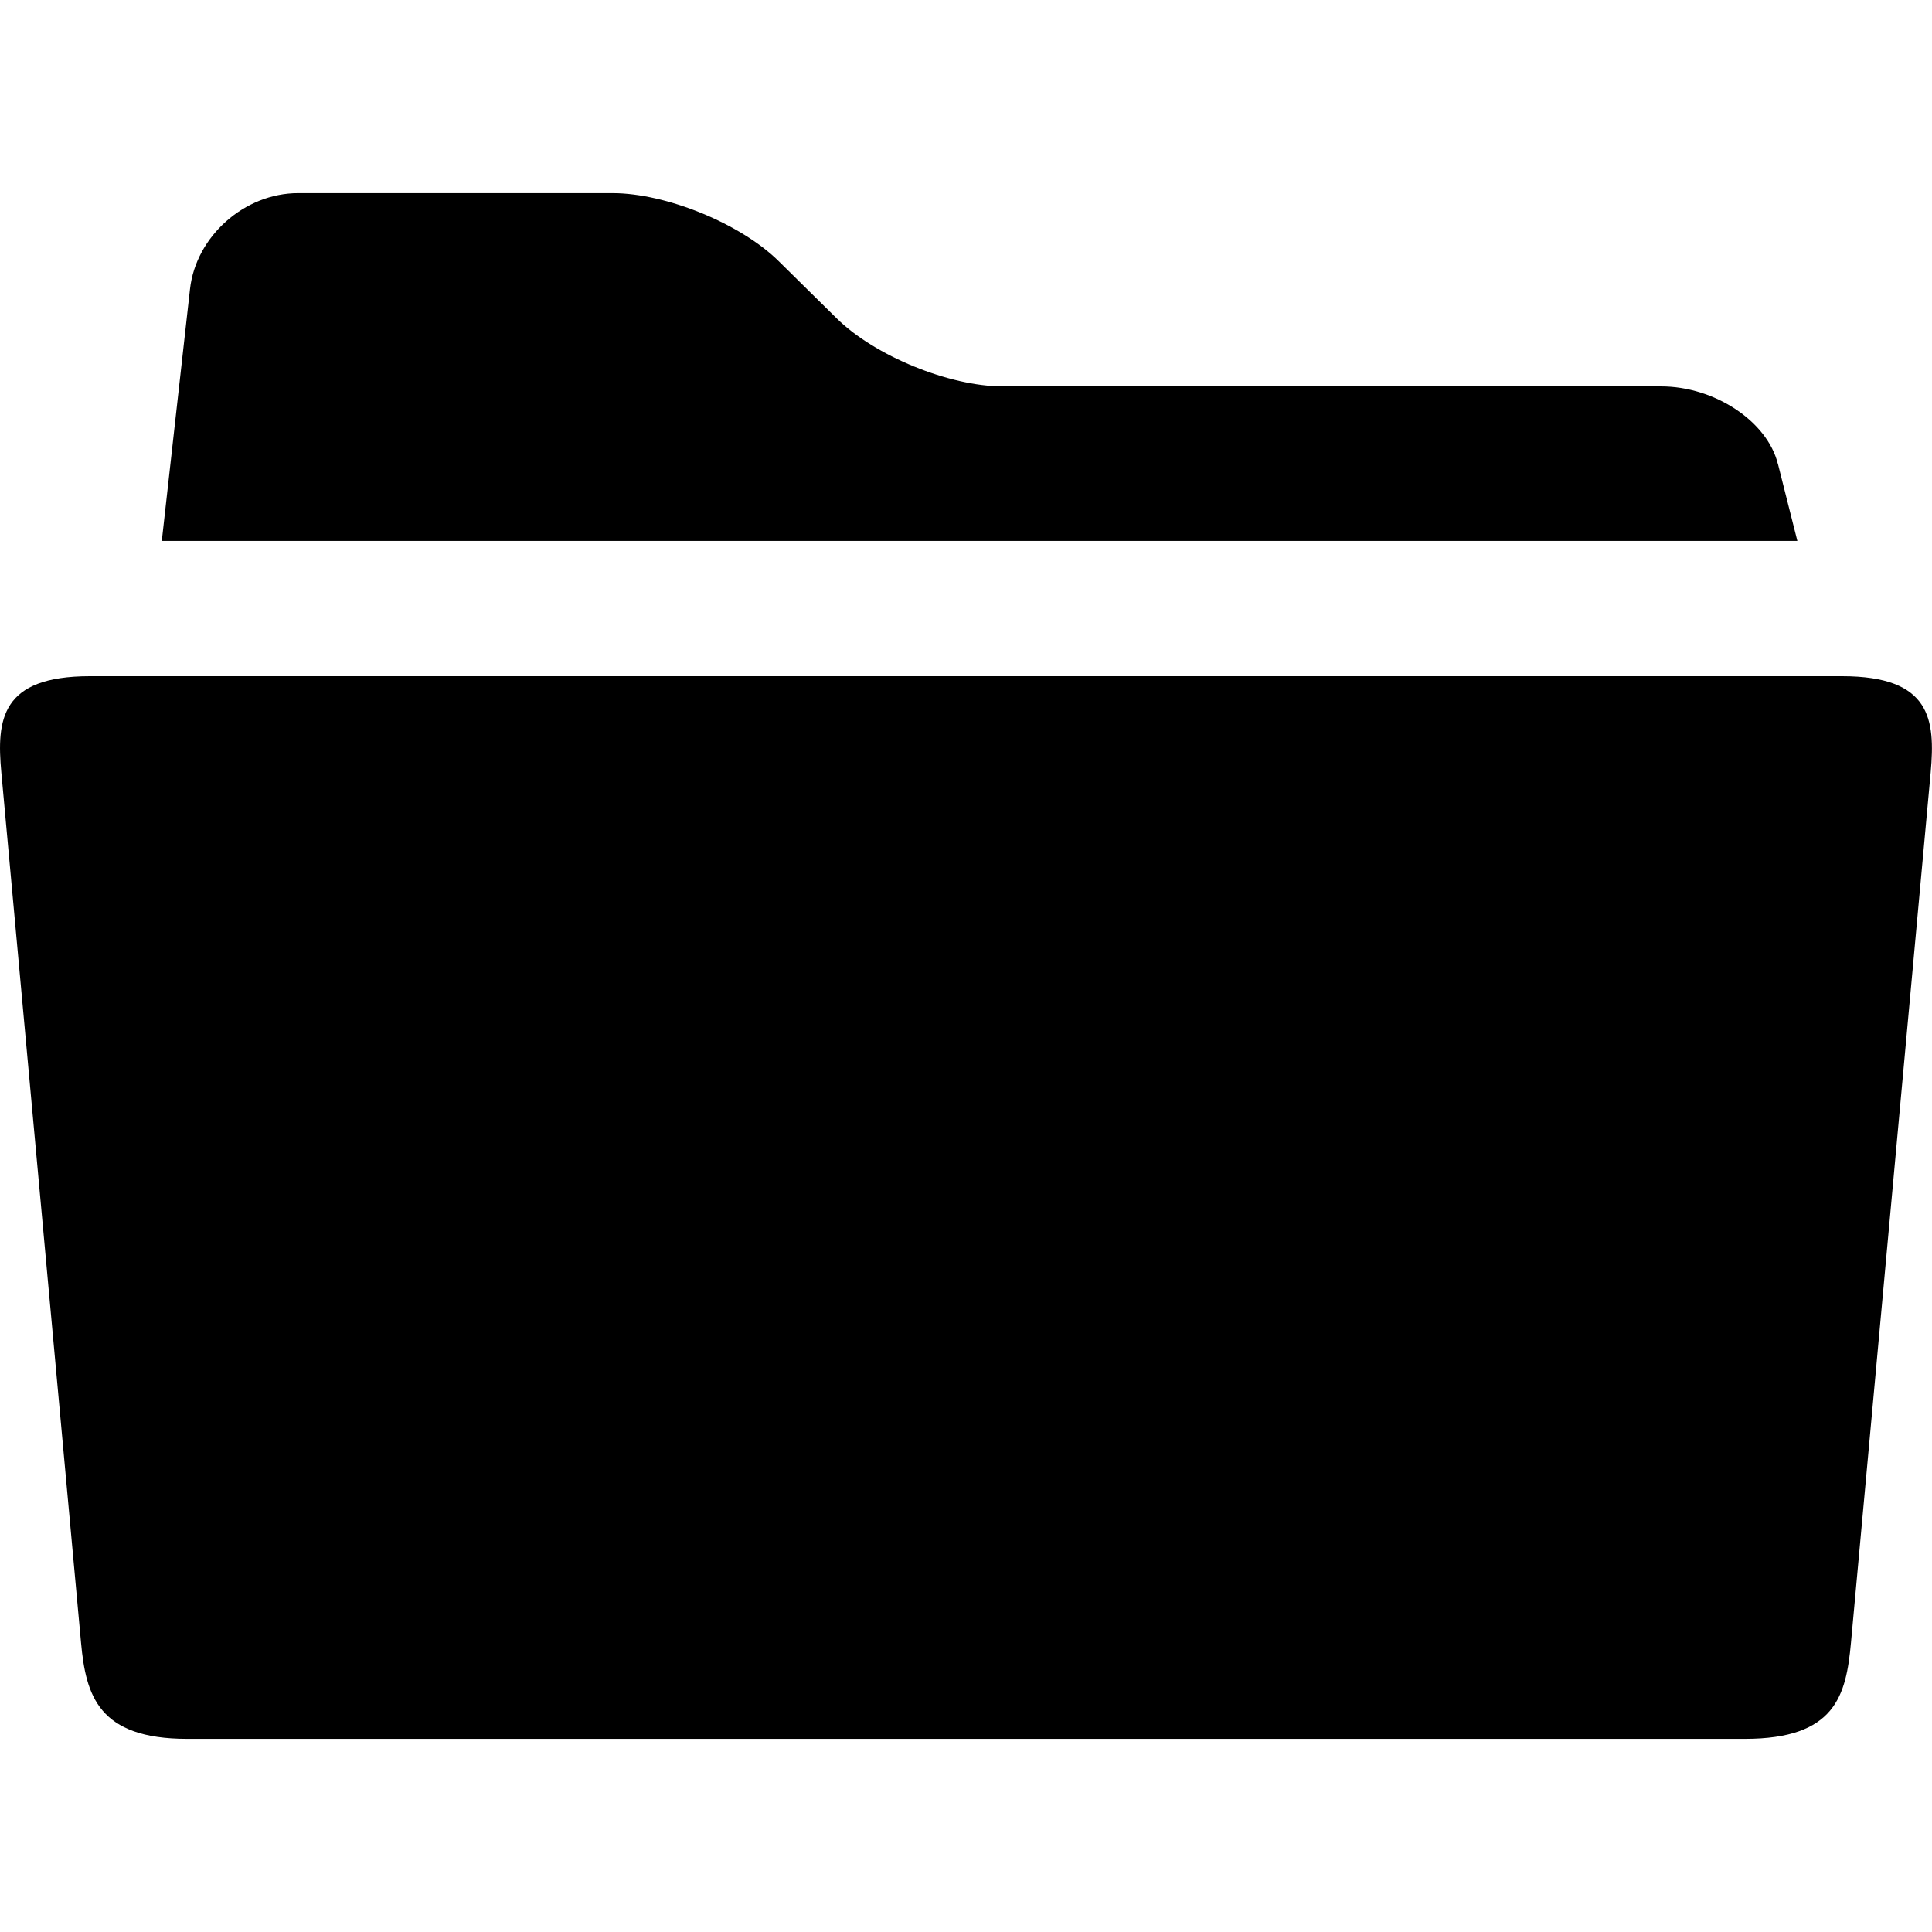
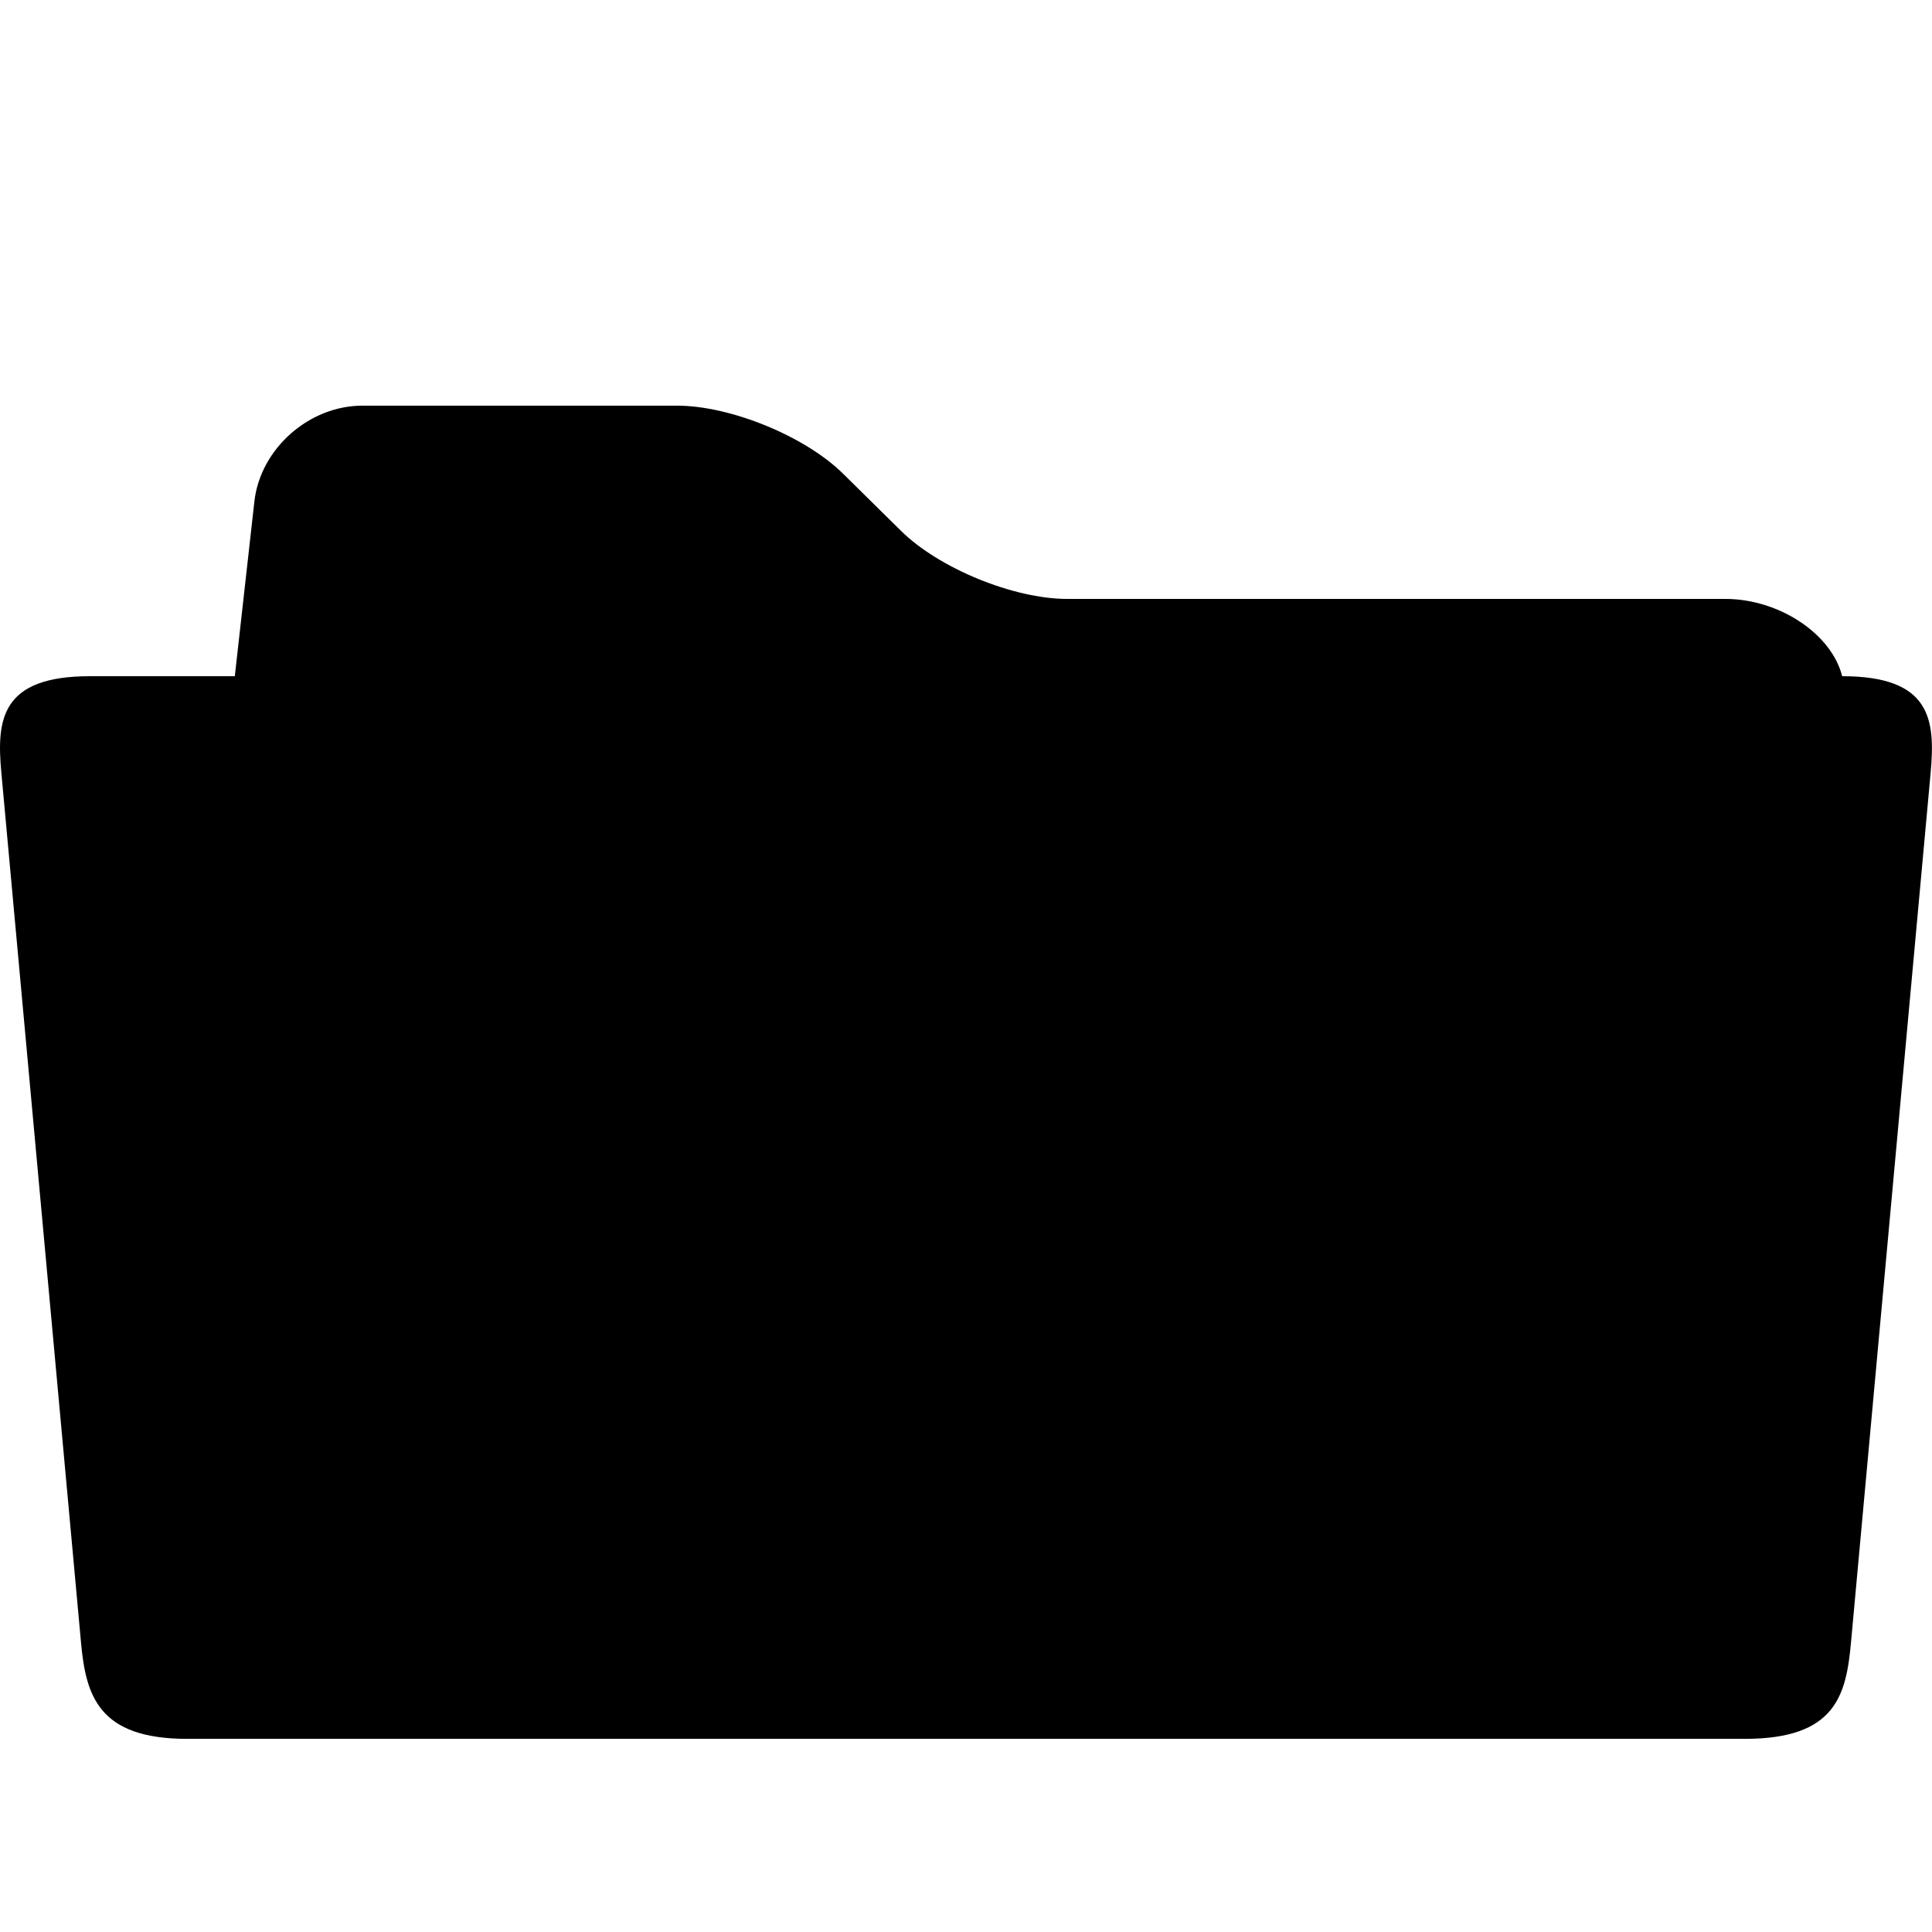
<svg xmlns="http://www.w3.org/2000/svg" version="1.1" width="32" height="32" viewBox="0 0 32 32">
-   <path d="M30.512 11.2h-29.024c-1.472 0-1.547 0.717-1.466 1.594l1.32 14.413c0.080 0.877 0.288 1.594 1.758 1.594h25.8c1.501 0 1.678-0.717 1.758-1.594l1.32-14.413c0.078-0.877 0.006-1.594-1.467-1.594zM29.446 7.68c-0.176-0.704-1.048-1.28-1.934-1.28h-10.902c-0.888 0-2.126-0.507-2.755-1.13l-0.954-0.941c-0.627-0.622-1.867-1.13-2.754-1.13h-5.21c-0.886 0-1.693 0.715-1.79 1.59l-0.467 4.17h27.090l-0.323-1.28z" />
+   <path d="M30.512 11.2h-29.024c-1.472 0-1.547 0.717-1.466 1.594l1.32 14.413c0.080 0.877 0.288 1.594 1.758 1.594h25.8c1.501 0 1.678-0.717 1.758-1.594l1.32-14.413c0.078-0.877 0.006-1.594-1.467-1.594zc-0.176-0.704-1.048-1.28-1.934-1.28h-10.902c-0.888 0-2.126-0.507-2.755-1.13l-0.954-0.941c-0.627-0.622-1.867-1.13-2.754-1.13h-5.21c-0.886 0-1.693 0.715-1.79 1.59l-0.467 4.17h27.090l-0.323-1.28z" />
</svg>